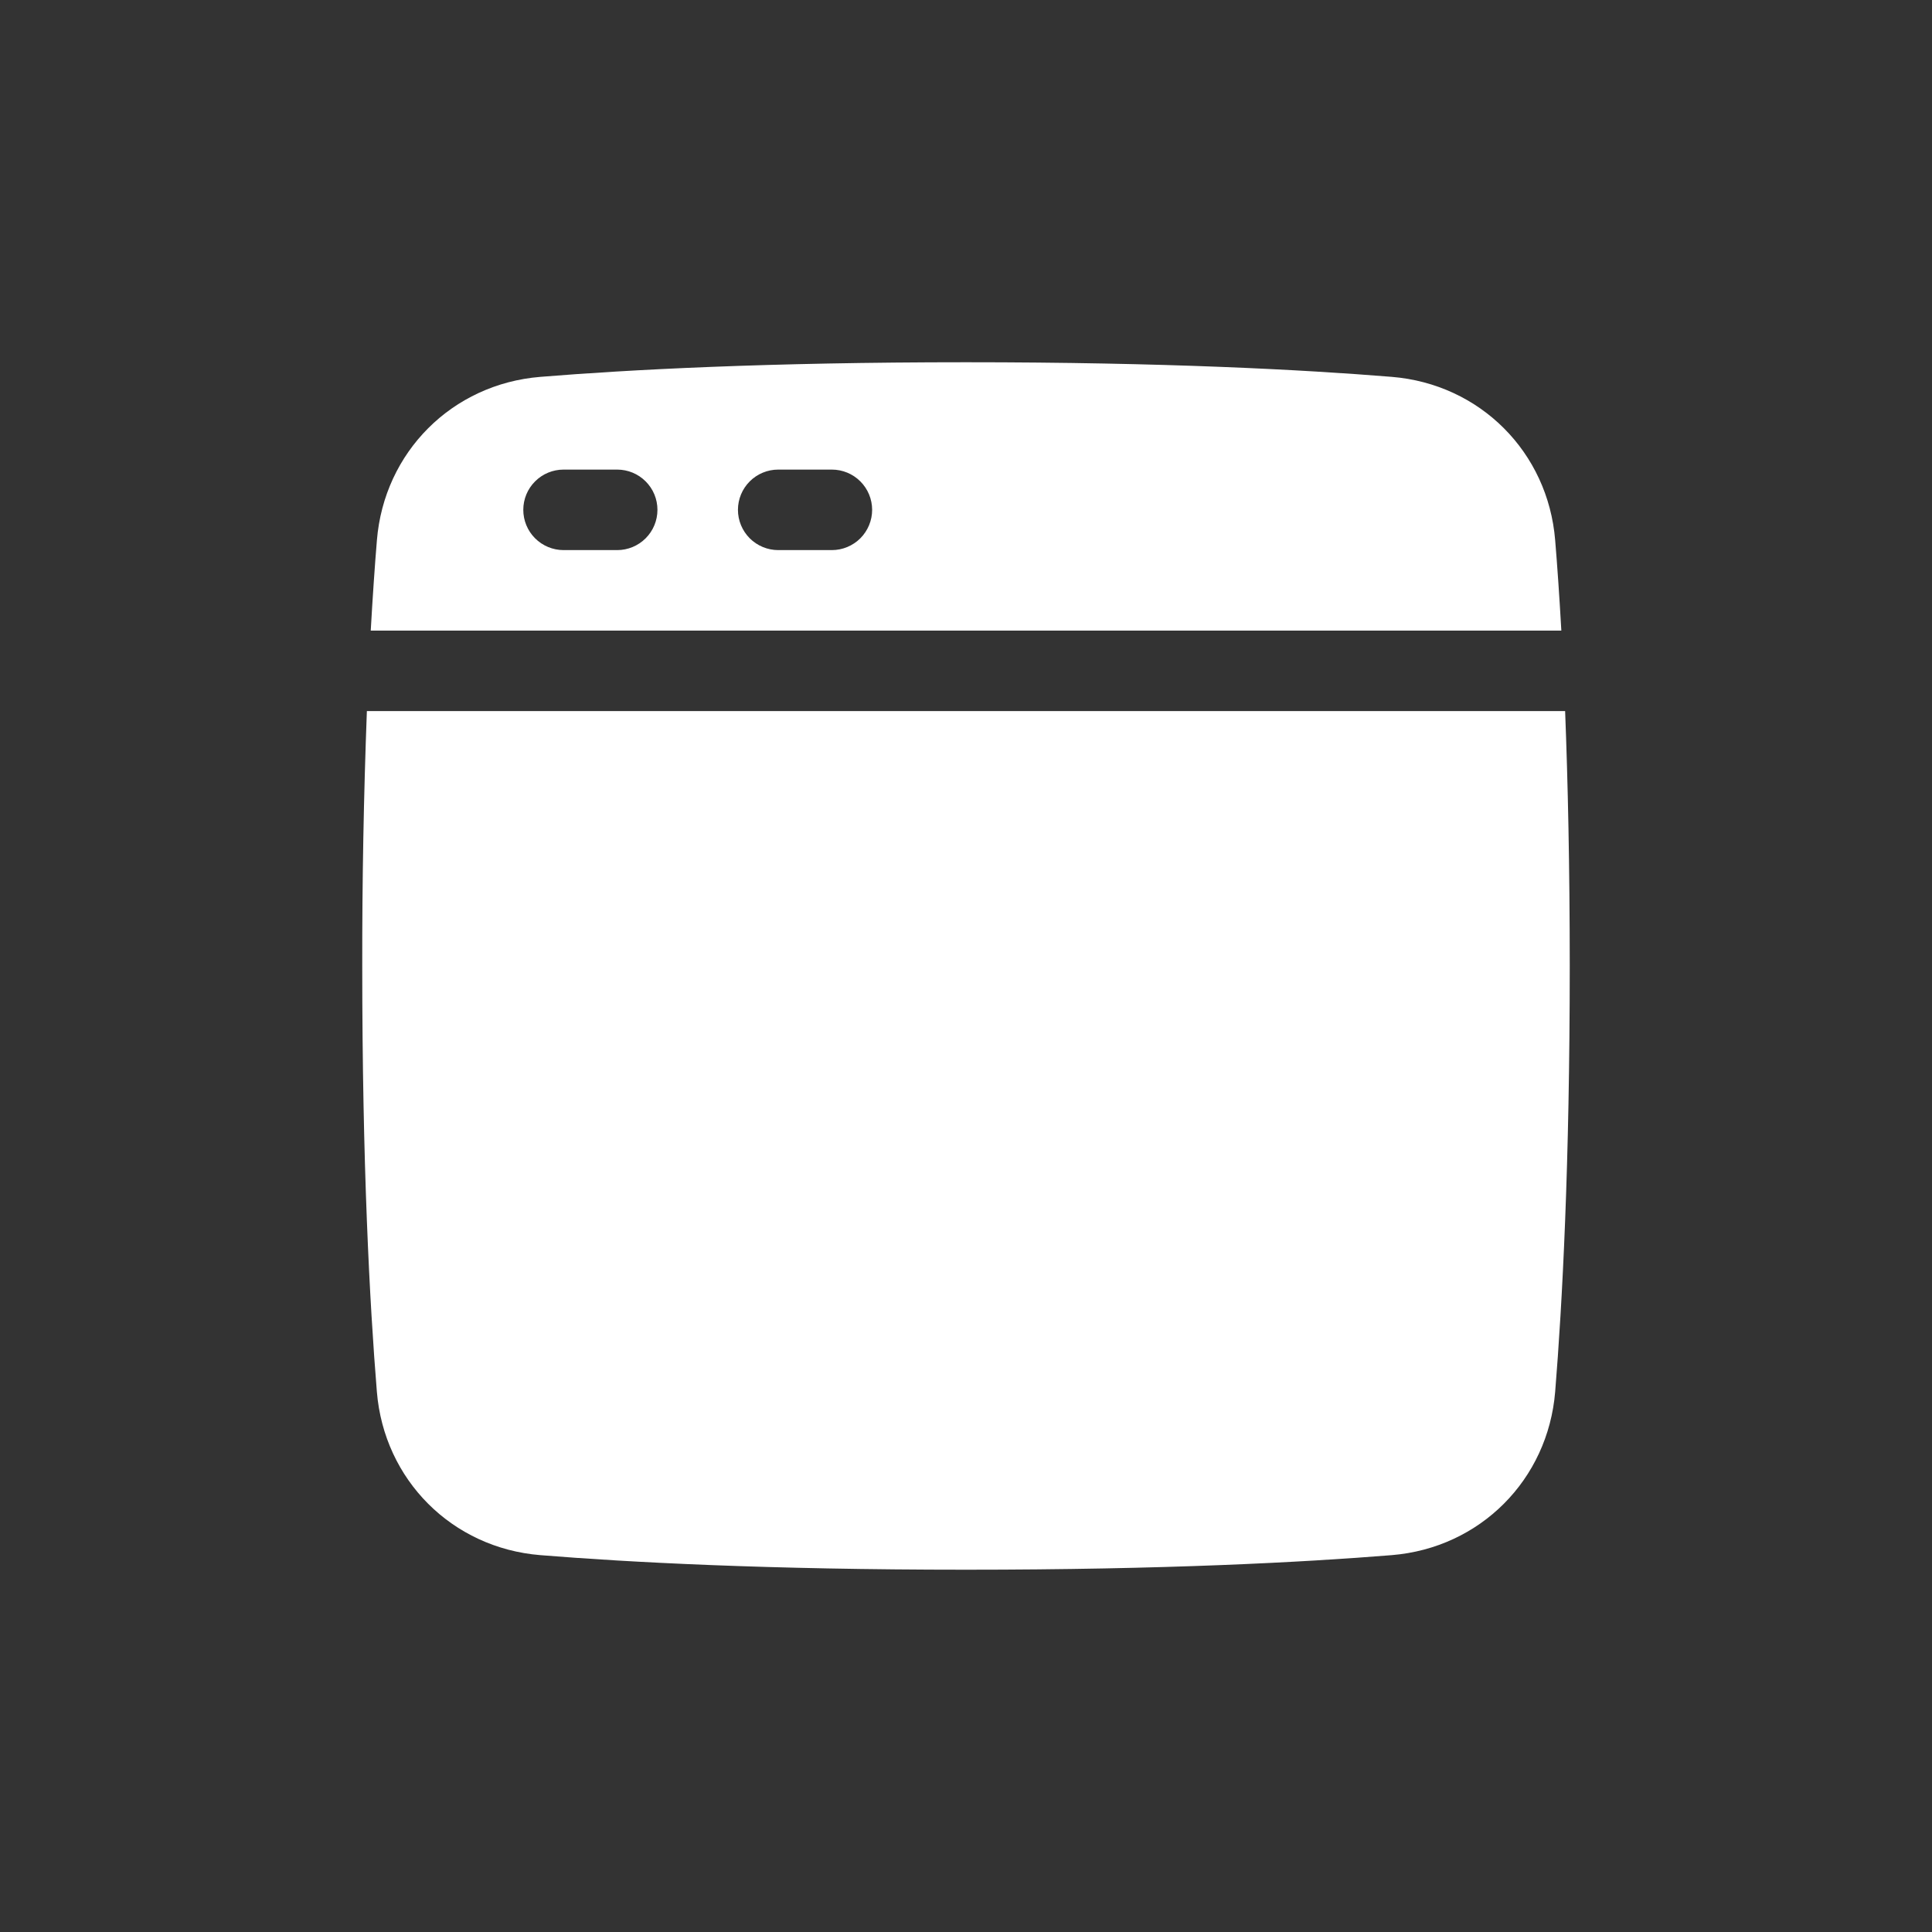
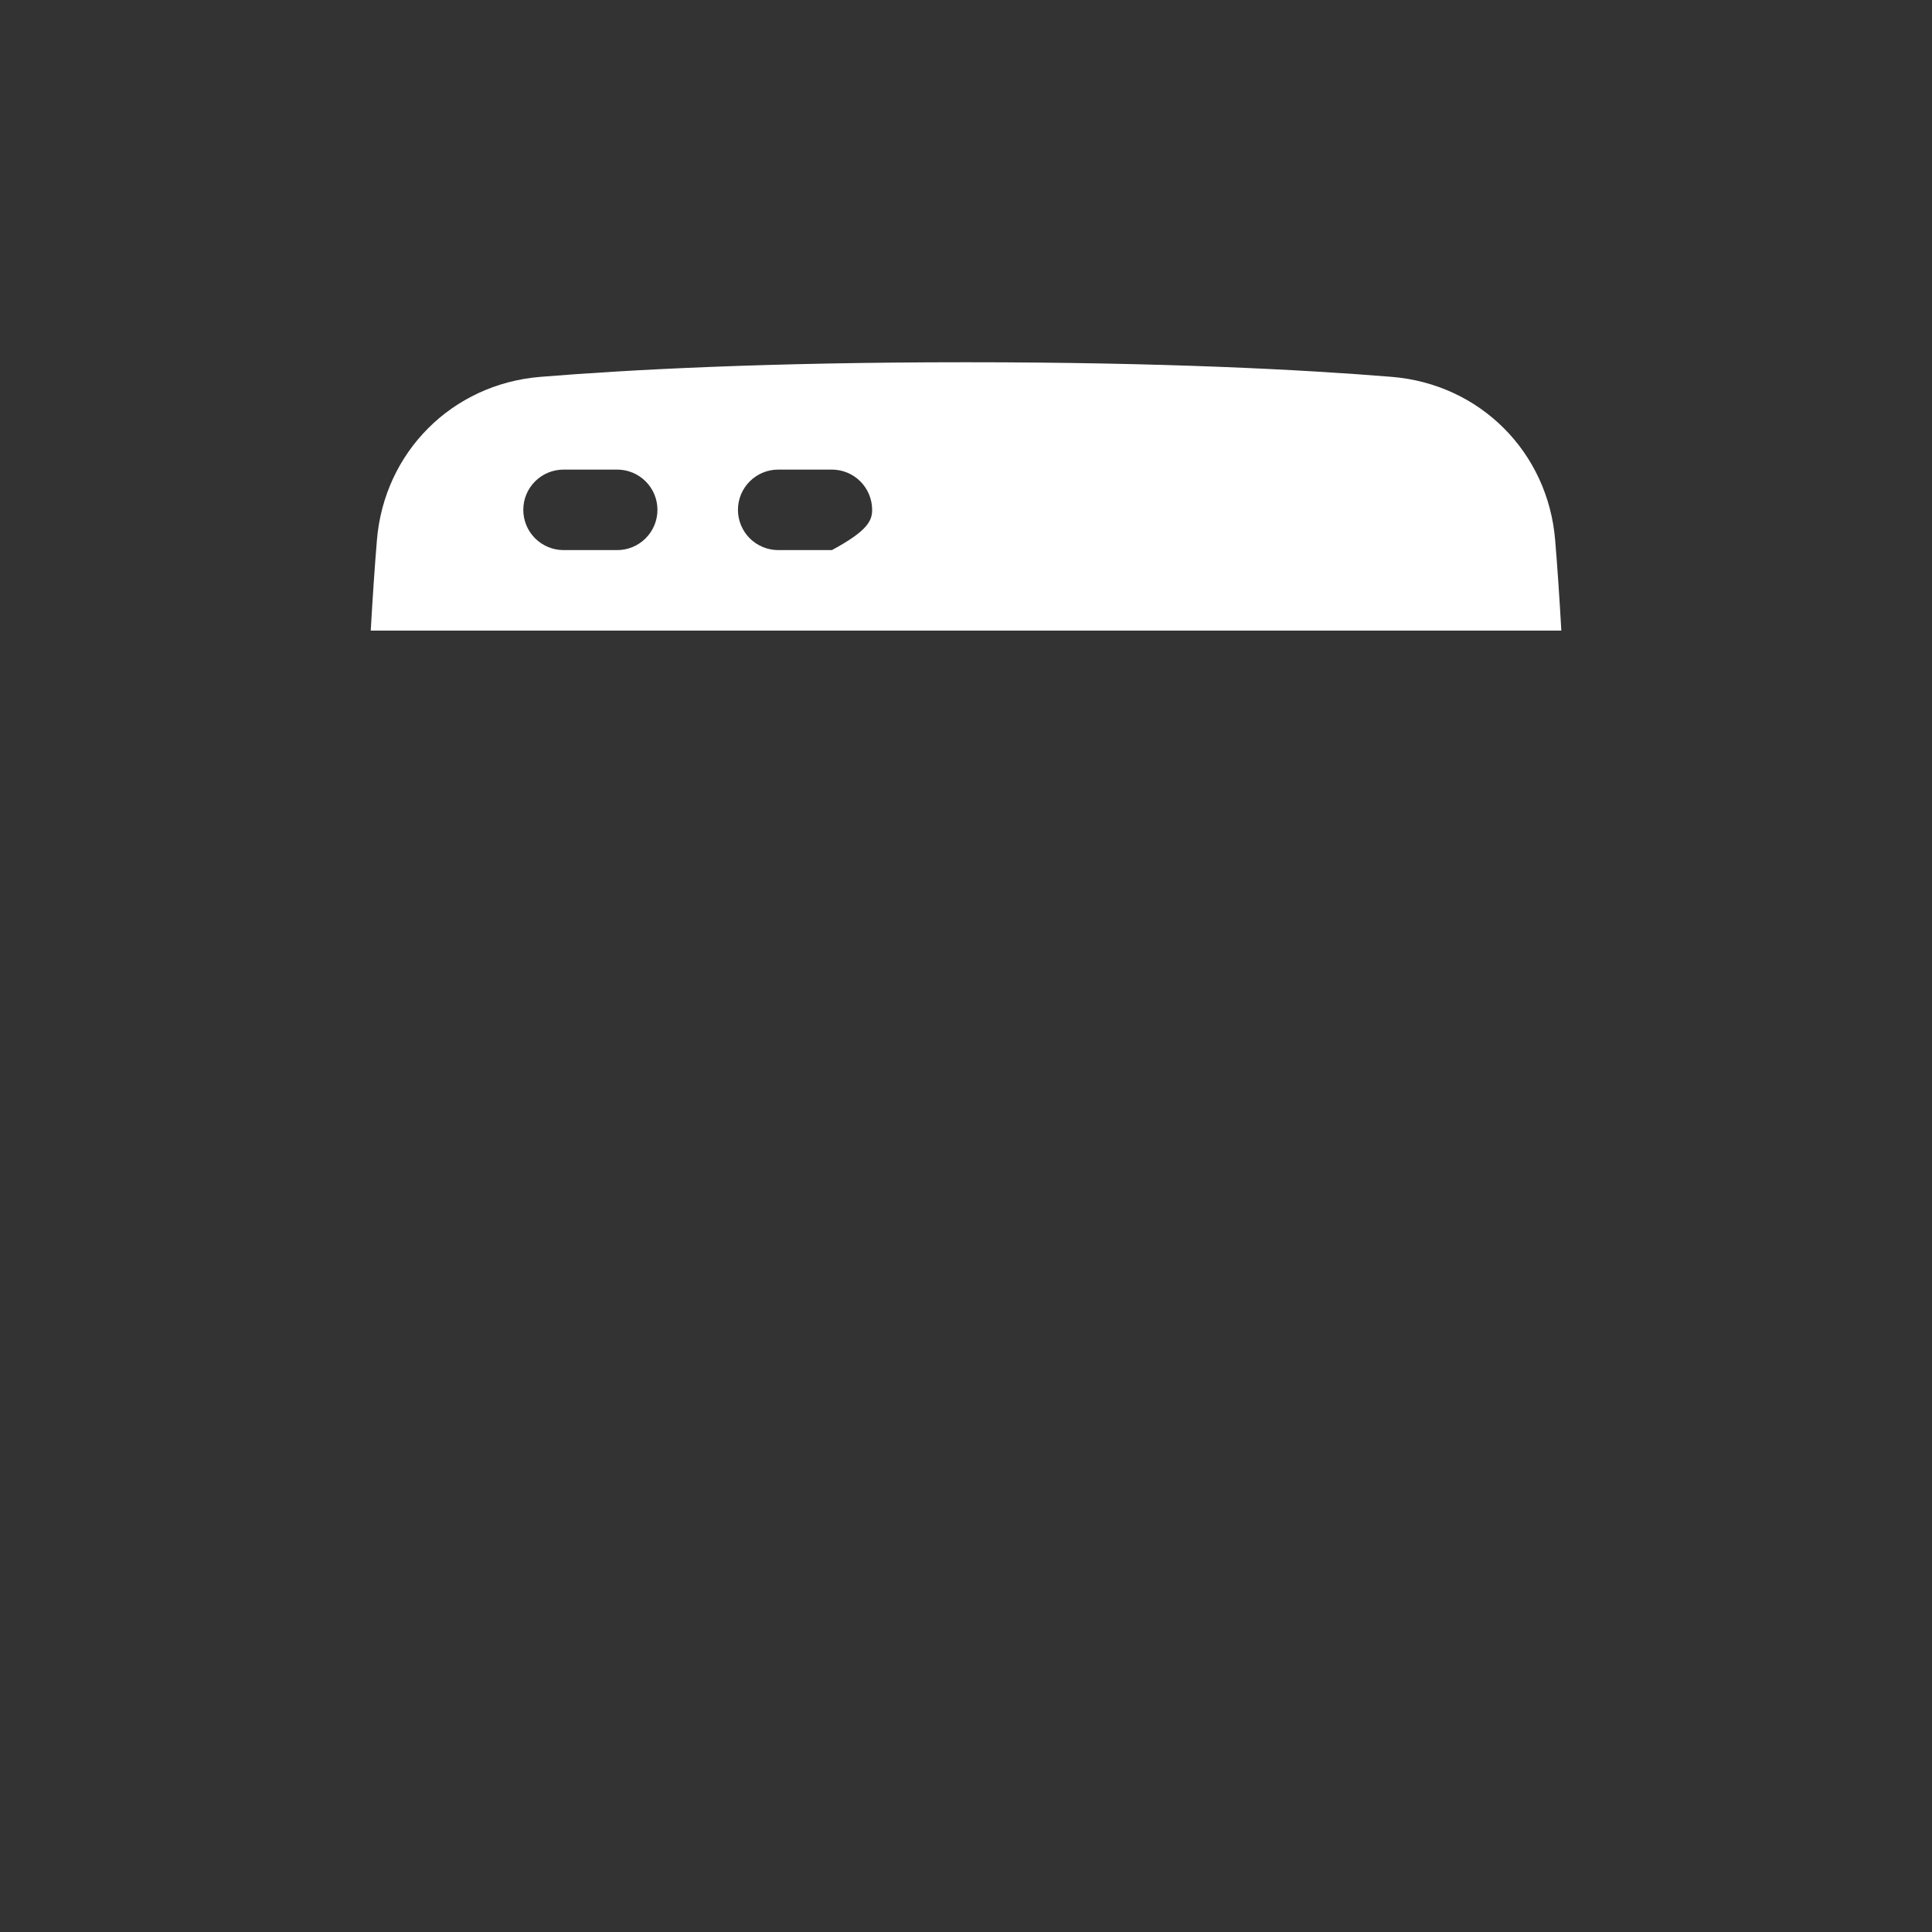
<svg xmlns="http://www.w3.org/2000/svg" width="48" height="48" viewBox="0 0 48 48" fill="none">
  <rect x="0" y="0" width="48" height="48" fill="#333333" stroke="none" />
-   <path d="M13.424 38.637C15.605 38.814 19.066 38.999 24 38.999C28.934 38.999 32.395 38.814 34.576 38.637C36.768 38.459 38.459 36.767 38.638 34.575C38.815 32.395 39 28.933 39 23.999C39 21.526 38.953 19.423 38.885 17.666H9.115C9.036 19.776 8.997 21.888 9 23.999C9 28.933 9.185 32.395 9.363 34.575C9.541 36.767 11.232 38.459 13.424 38.637Z" fill="white" />
-   <path fill-rule="evenodd" clip-rule="evenodd" d="M9.211 15.667C9.26 14.808 9.311 14.06 9.364 13.424C9.542 11.232 11.233 9.541 13.425 9.363C15.606 9.185 19.067 9 24.001 9C28.935 9 32.396 9.185 34.577 9.363C36.769 9.541 38.46 11.232 38.638 13.424C38.691 14.06 38.742 14.807 38.791 15.667H9.211ZM13.001 12.667C13.001 12.401 13.106 12.147 13.294 11.96C13.481 11.772 13.736 11.667 14.001 11.667H15.334C15.6 11.667 15.854 11.772 16.041 11.96C16.229 12.147 16.334 12.401 16.334 12.667C16.334 12.932 16.229 13.186 16.041 13.374C15.854 13.561 15.6 13.667 15.334 13.667H14.001C13.736 13.667 13.481 13.561 13.294 13.374C13.106 13.186 13.001 12.932 13.001 12.667ZM19.334 11.667C19.069 11.667 18.815 11.772 18.627 11.96C18.44 12.147 18.334 12.401 18.334 12.667C18.334 12.932 18.44 13.186 18.627 13.374C18.815 13.561 19.069 13.667 19.334 13.667H20.668C20.933 13.667 21.187 13.561 21.375 13.374C21.562 13.186 21.668 12.932 21.668 12.667C21.668 12.401 21.562 12.147 21.375 11.96C21.187 11.772 20.933 11.667 20.668 11.667H19.334Z" fill="white" />
+   <path fill-rule="evenodd" clip-rule="evenodd" d="M9.211 15.667C9.26 14.808 9.311 14.06 9.364 13.424C9.542 11.232 11.233 9.541 13.425 9.363C15.606 9.185 19.067 9 24.001 9C28.935 9 32.396 9.185 34.577 9.363C36.769 9.541 38.46 11.232 38.638 13.424C38.691 14.06 38.742 14.807 38.791 15.667H9.211ZM13.001 12.667C13.001 12.401 13.106 12.147 13.294 11.96C13.481 11.772 13.736 11.667 14.001 11.667H15.334C15.6 11.667 15.854 11.772 16.041 11.96C16.229 12.147 16.334 12.401 16.334 12.667C16.334 12.932 16.229 13.186 16.041 13.374C15.854 13.561 15.6 13.667 15.334 13.667H14.001C13.736 13.667 13.481 13.561 13.294 13.374C13.106 13.186 13.001 12.932 13.001 12.667ZM19.334 11.667C19.069 11.667 18.815 11.772 18.627 11.96C18.44 12.147 18.334 12.401 18.334 12.667C18.334 12.932 18.44 13.186 18.627 13.374C18.815 13.561 19.069 13.667 19.334 13.667H20.668C21.562 13.186 21.668 12.932 21.668 12.667C21.668 12.401 21.562 12.147 21.375 11.96C21.187 11.772 20.933 11.667 20.668 11.667H19.334Z" fill="white" />
</svg>